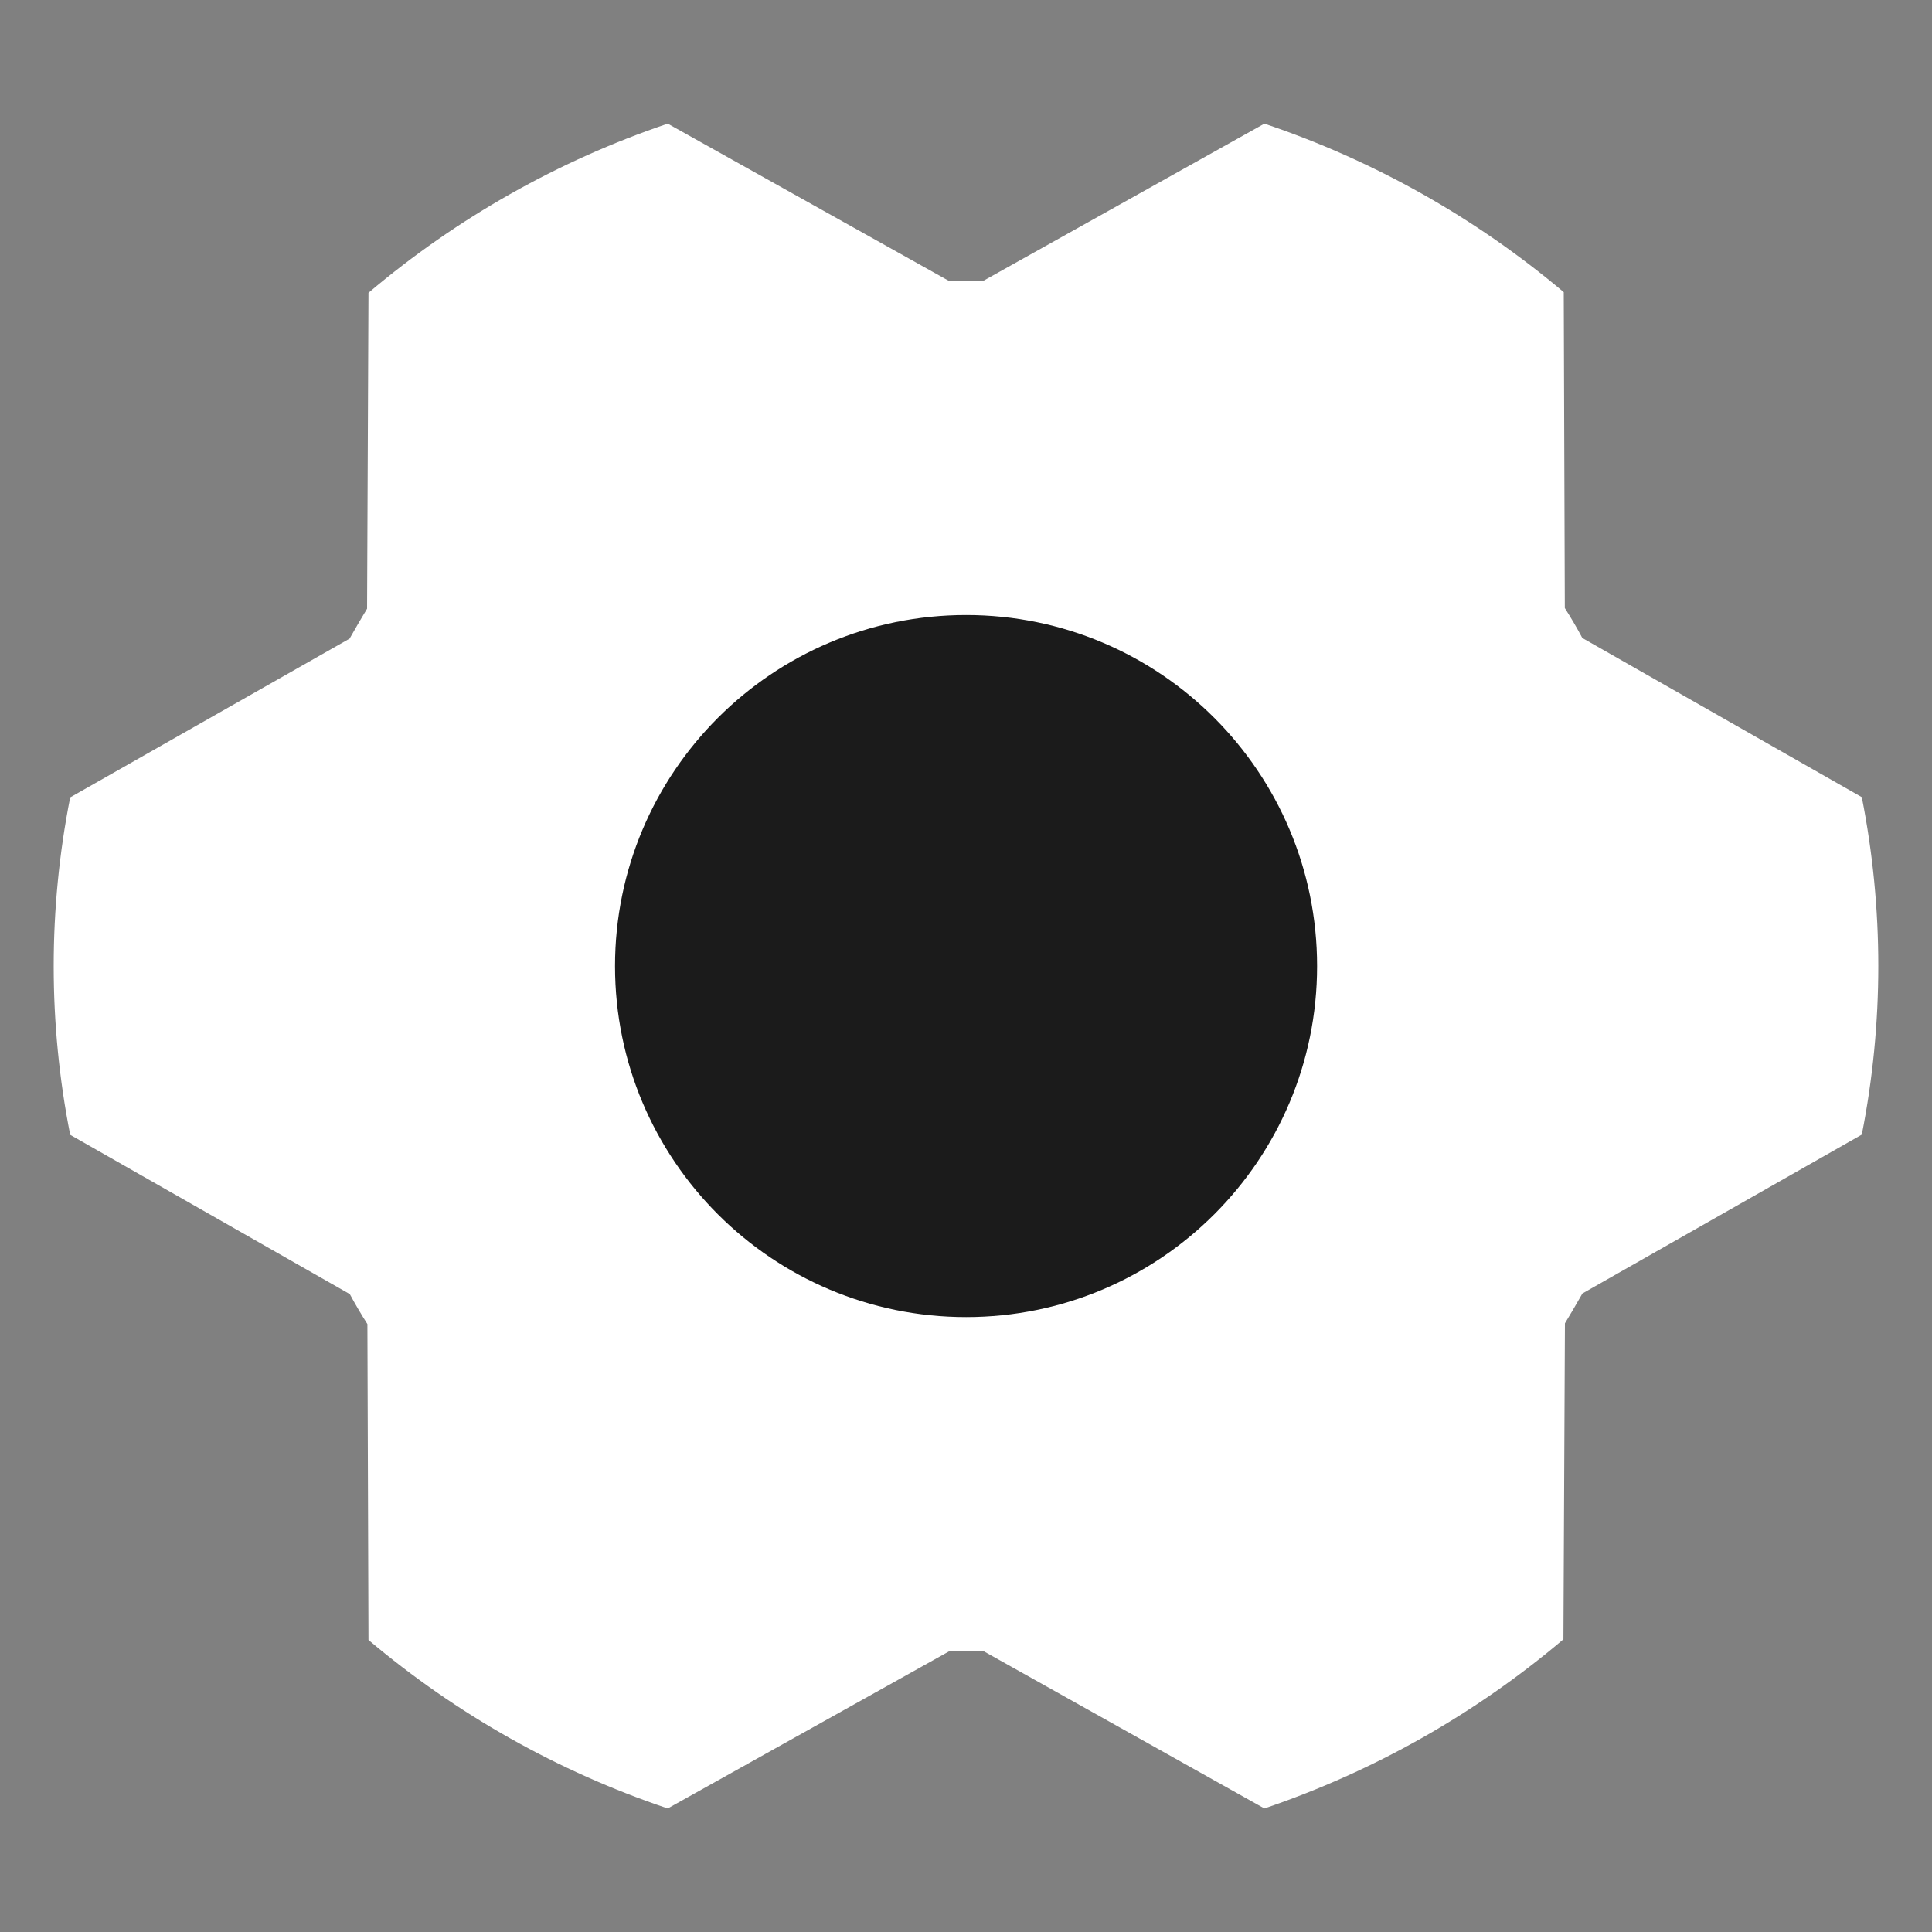
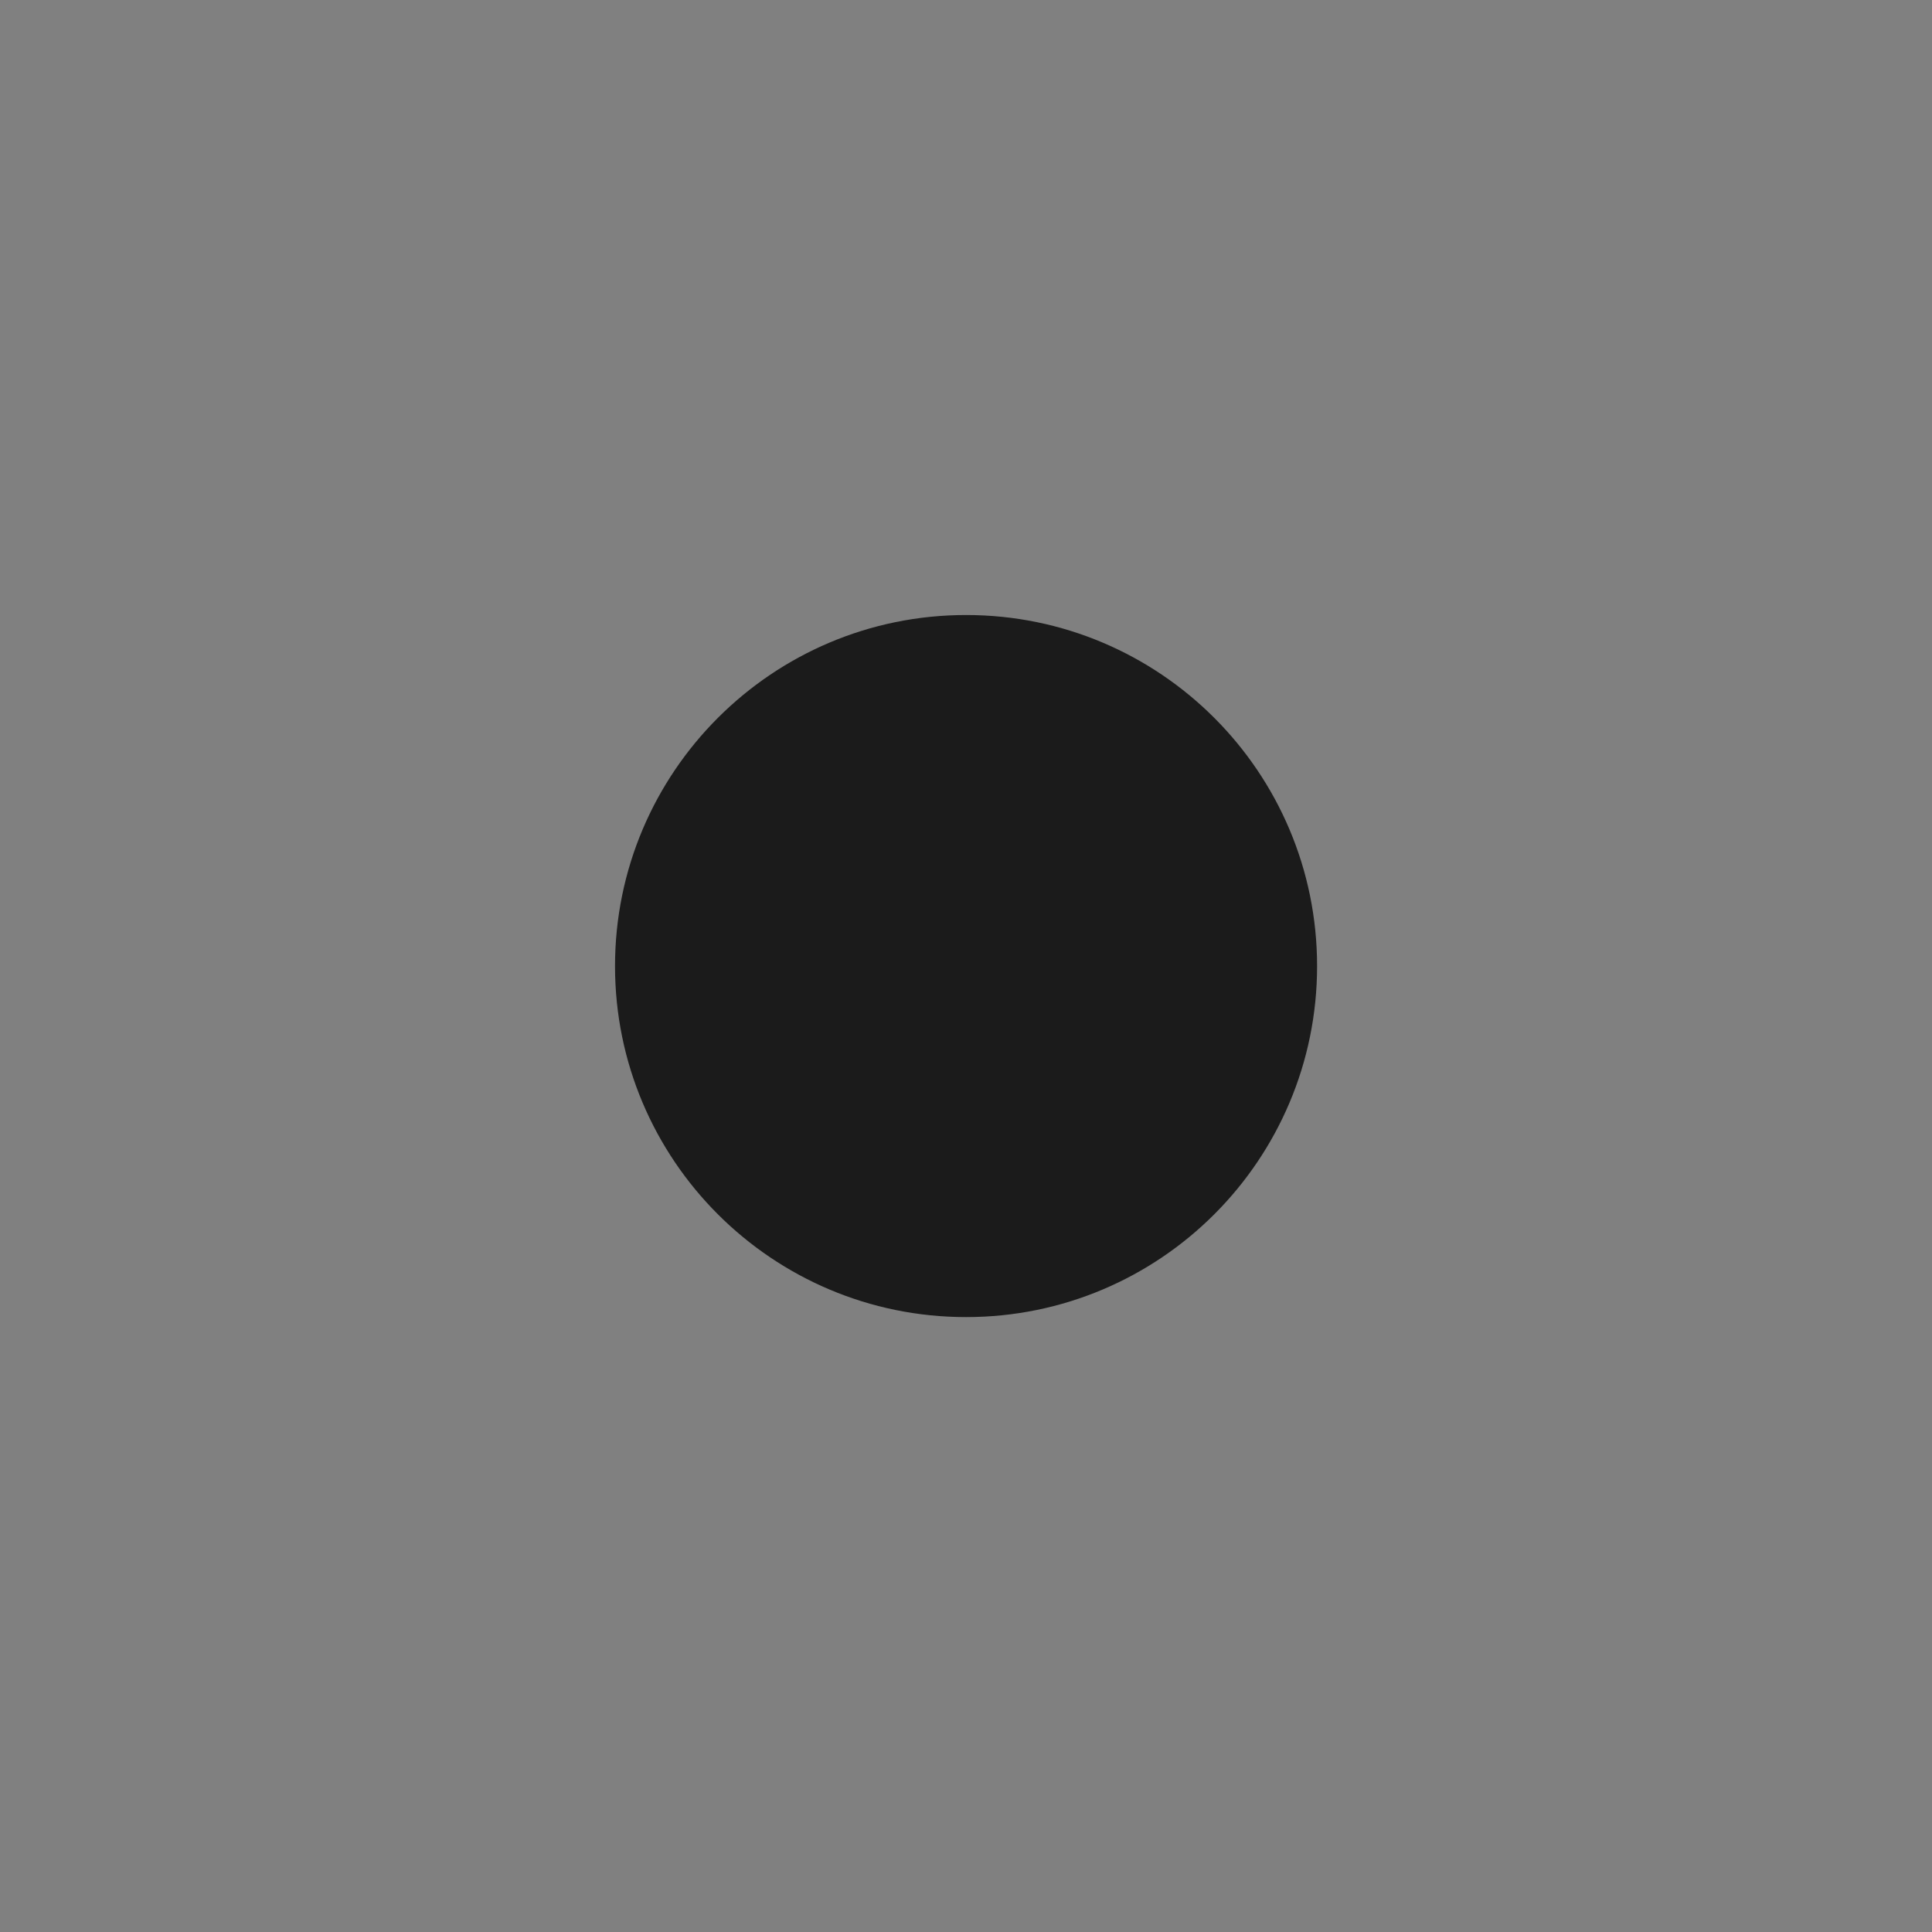
<svg xmlns="http://www.w3.org/2000/svg" width="18" height="18" viewBox="0 0 18 18" fill="none">
  <rect x="0" y="0" width="18" height="18" fill="#808080" stroke="none" />
-   <path d="M9.168 15.386C9.059 15.386 8.948 15.386 8.841 15.386L6.221 16.849C5.201 16.506 4.255 15.973 3.433 15.279L3.423 12.336C3.365 12.245 3.31 12.152 3.259 12.057L0.654 10.573C0.449 9.535 0.449 8.467 0.654 7.429L3.257 5.95C3.31 5.856 3.365 5.762 3.42 5.671L3.433 2.728C4.255 2.032 5.201 1.497 6.221 1.152L8.837 2.615C8.947 2.615 9.057 2.615 9.164 2.615L11.78 1.152C12.8 1.495 13.746 2.028 14.569 2.722L14.579 5.665C14.637 5.757 14.692 5.849 14.742 5.944L17.346 7.427C17.551 8.465 17.551 9.533 17.346 10.571L14.743 12.051C14.69 12.145 14.635 12.238 14.58 12.329L14.566 15.273C13.745 15.969 12.8 16.503 11.78 16.849L9.168 15.386Z" fill="white" />
  <path d="M9.001 12.271C10.807 12.271 12.271 10.807 12.271 9.001C12.271 7.195 10.807 5.73 9.001 5.73C7.195 5.73 5.73 7.195 5.73 9.001C5.73 10.807 7.195 12.271 9.001 12.271Z" fill="#1B1B1B" />
</svg>